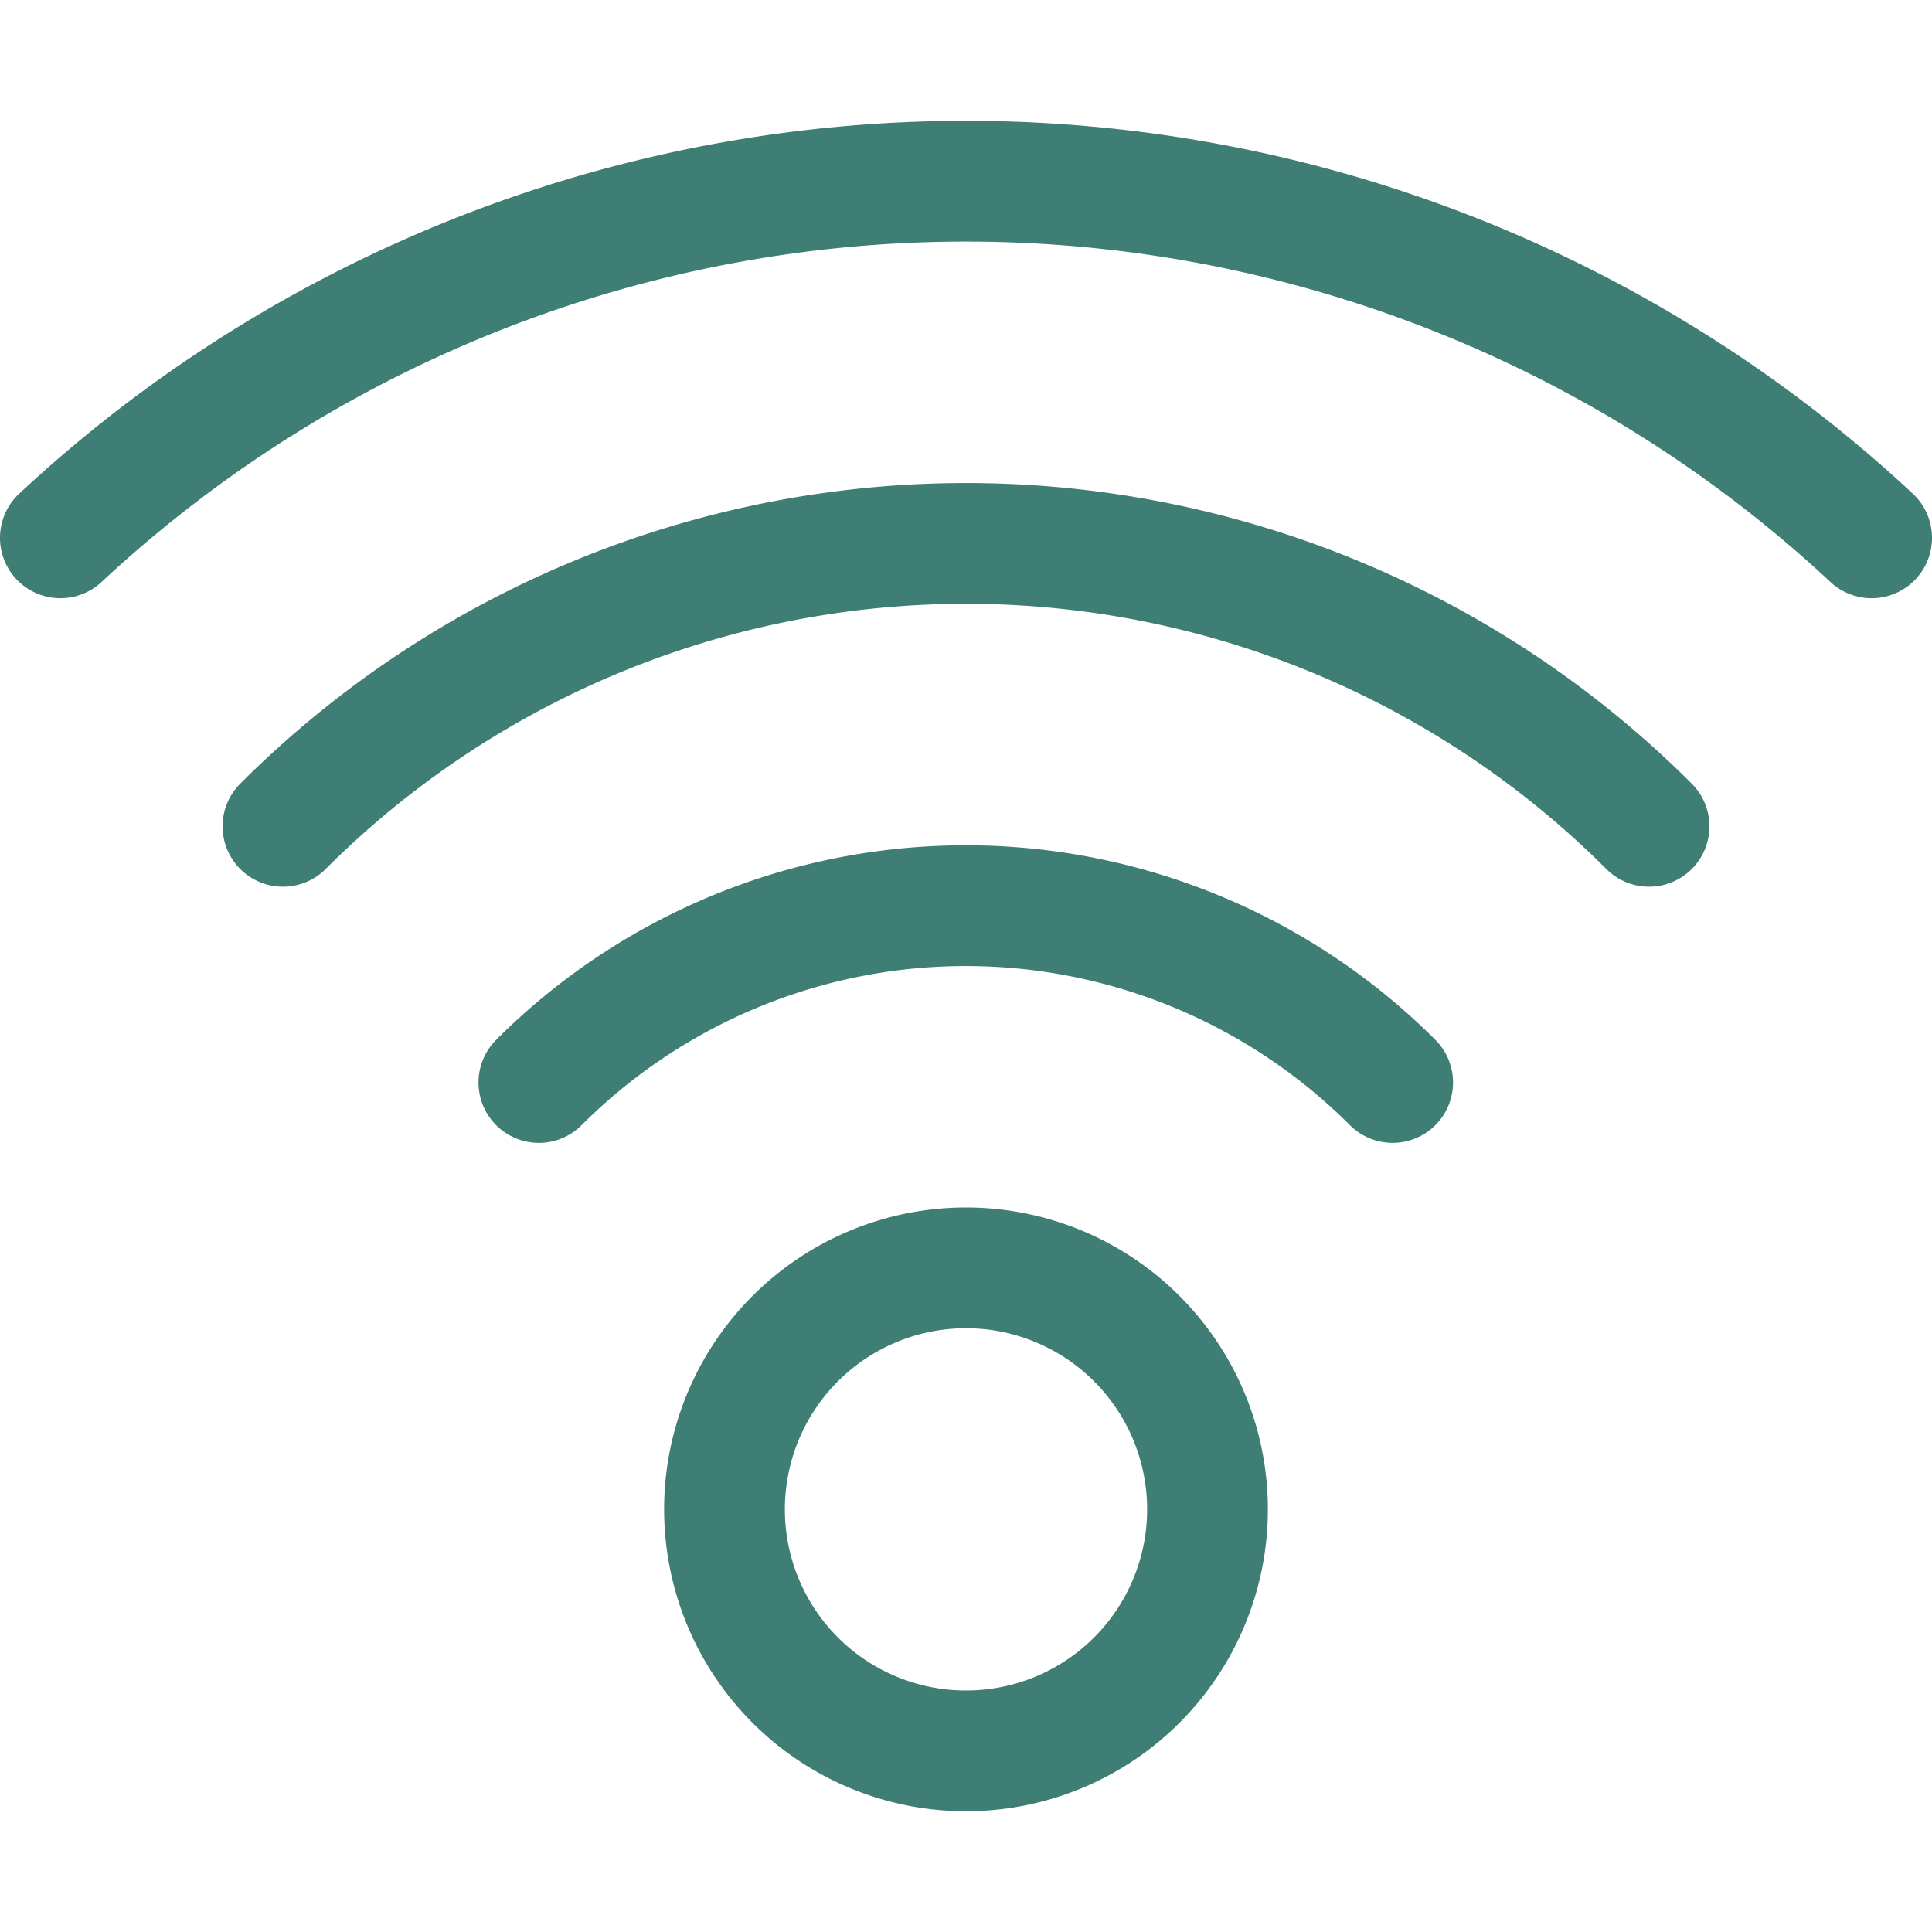
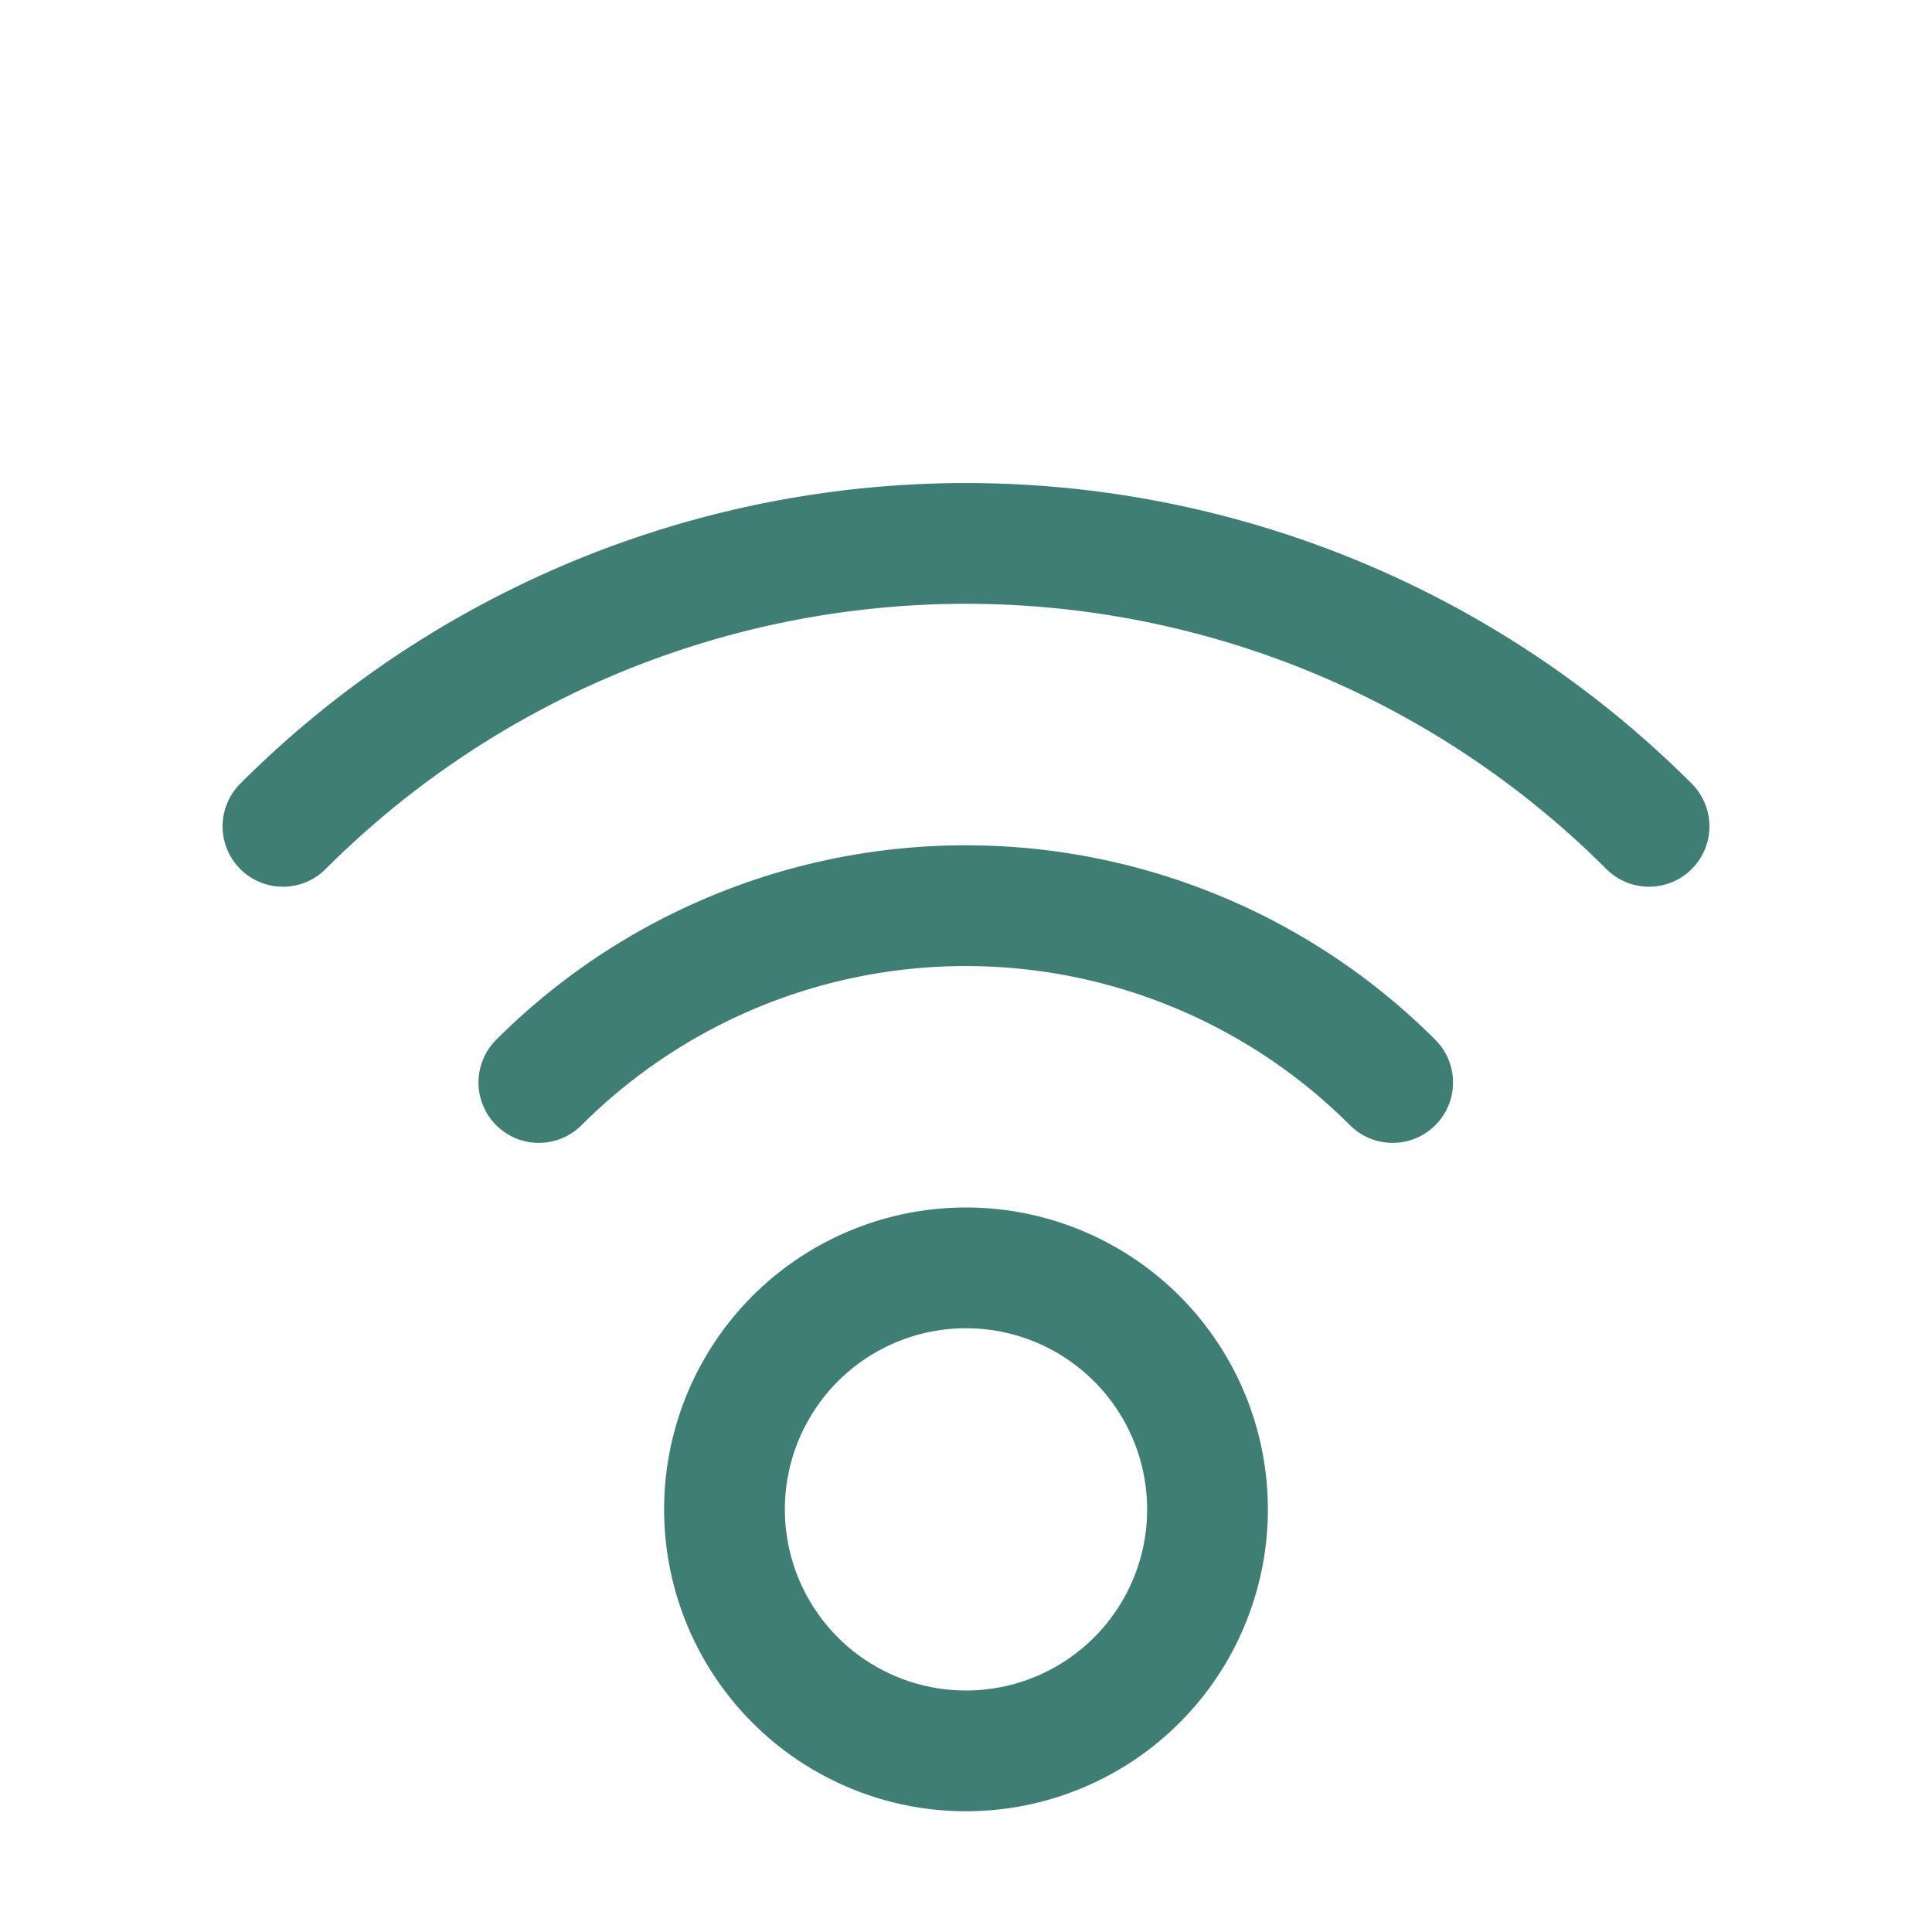
<svg xmlns="http://www.w3.org/2000/svg" width="24" height="24" fill="none" viewBox="0 0 24 24">
-   <path stroke="#3E7E74" stroke-linecap="round" stroke-linejoin="round" stroke-width="1.5" d="M9 18.75a3 3 0 1 0 6 0 3 3 0 0 0-6 0ZM17.3 13.447a7.5 7.5 0 0 0-10.606 0M20.485 10.265a12 12 0 0 0-16.97 0" />
-   <path stroke="#3E7E74" stroke-linecap="round" stroke-linejoin="round" stroke-width="1.5" d="M23.25 6.681a16.5 16.5 0 0 0-22.5 0" />
+   <path stroke="#3E7E74" stroke-linecap="round" stroke-linejoin="round" stroke-width="1.5" d="M9 18.75a3 3 0 1 0 6 0 3 3 0 0 0-6 0M17.3 13.447a7.5 7.5 0 0 0-10.606 0M20.485 10.265a12 12 0 0 0-16.97 0" />
</svg>